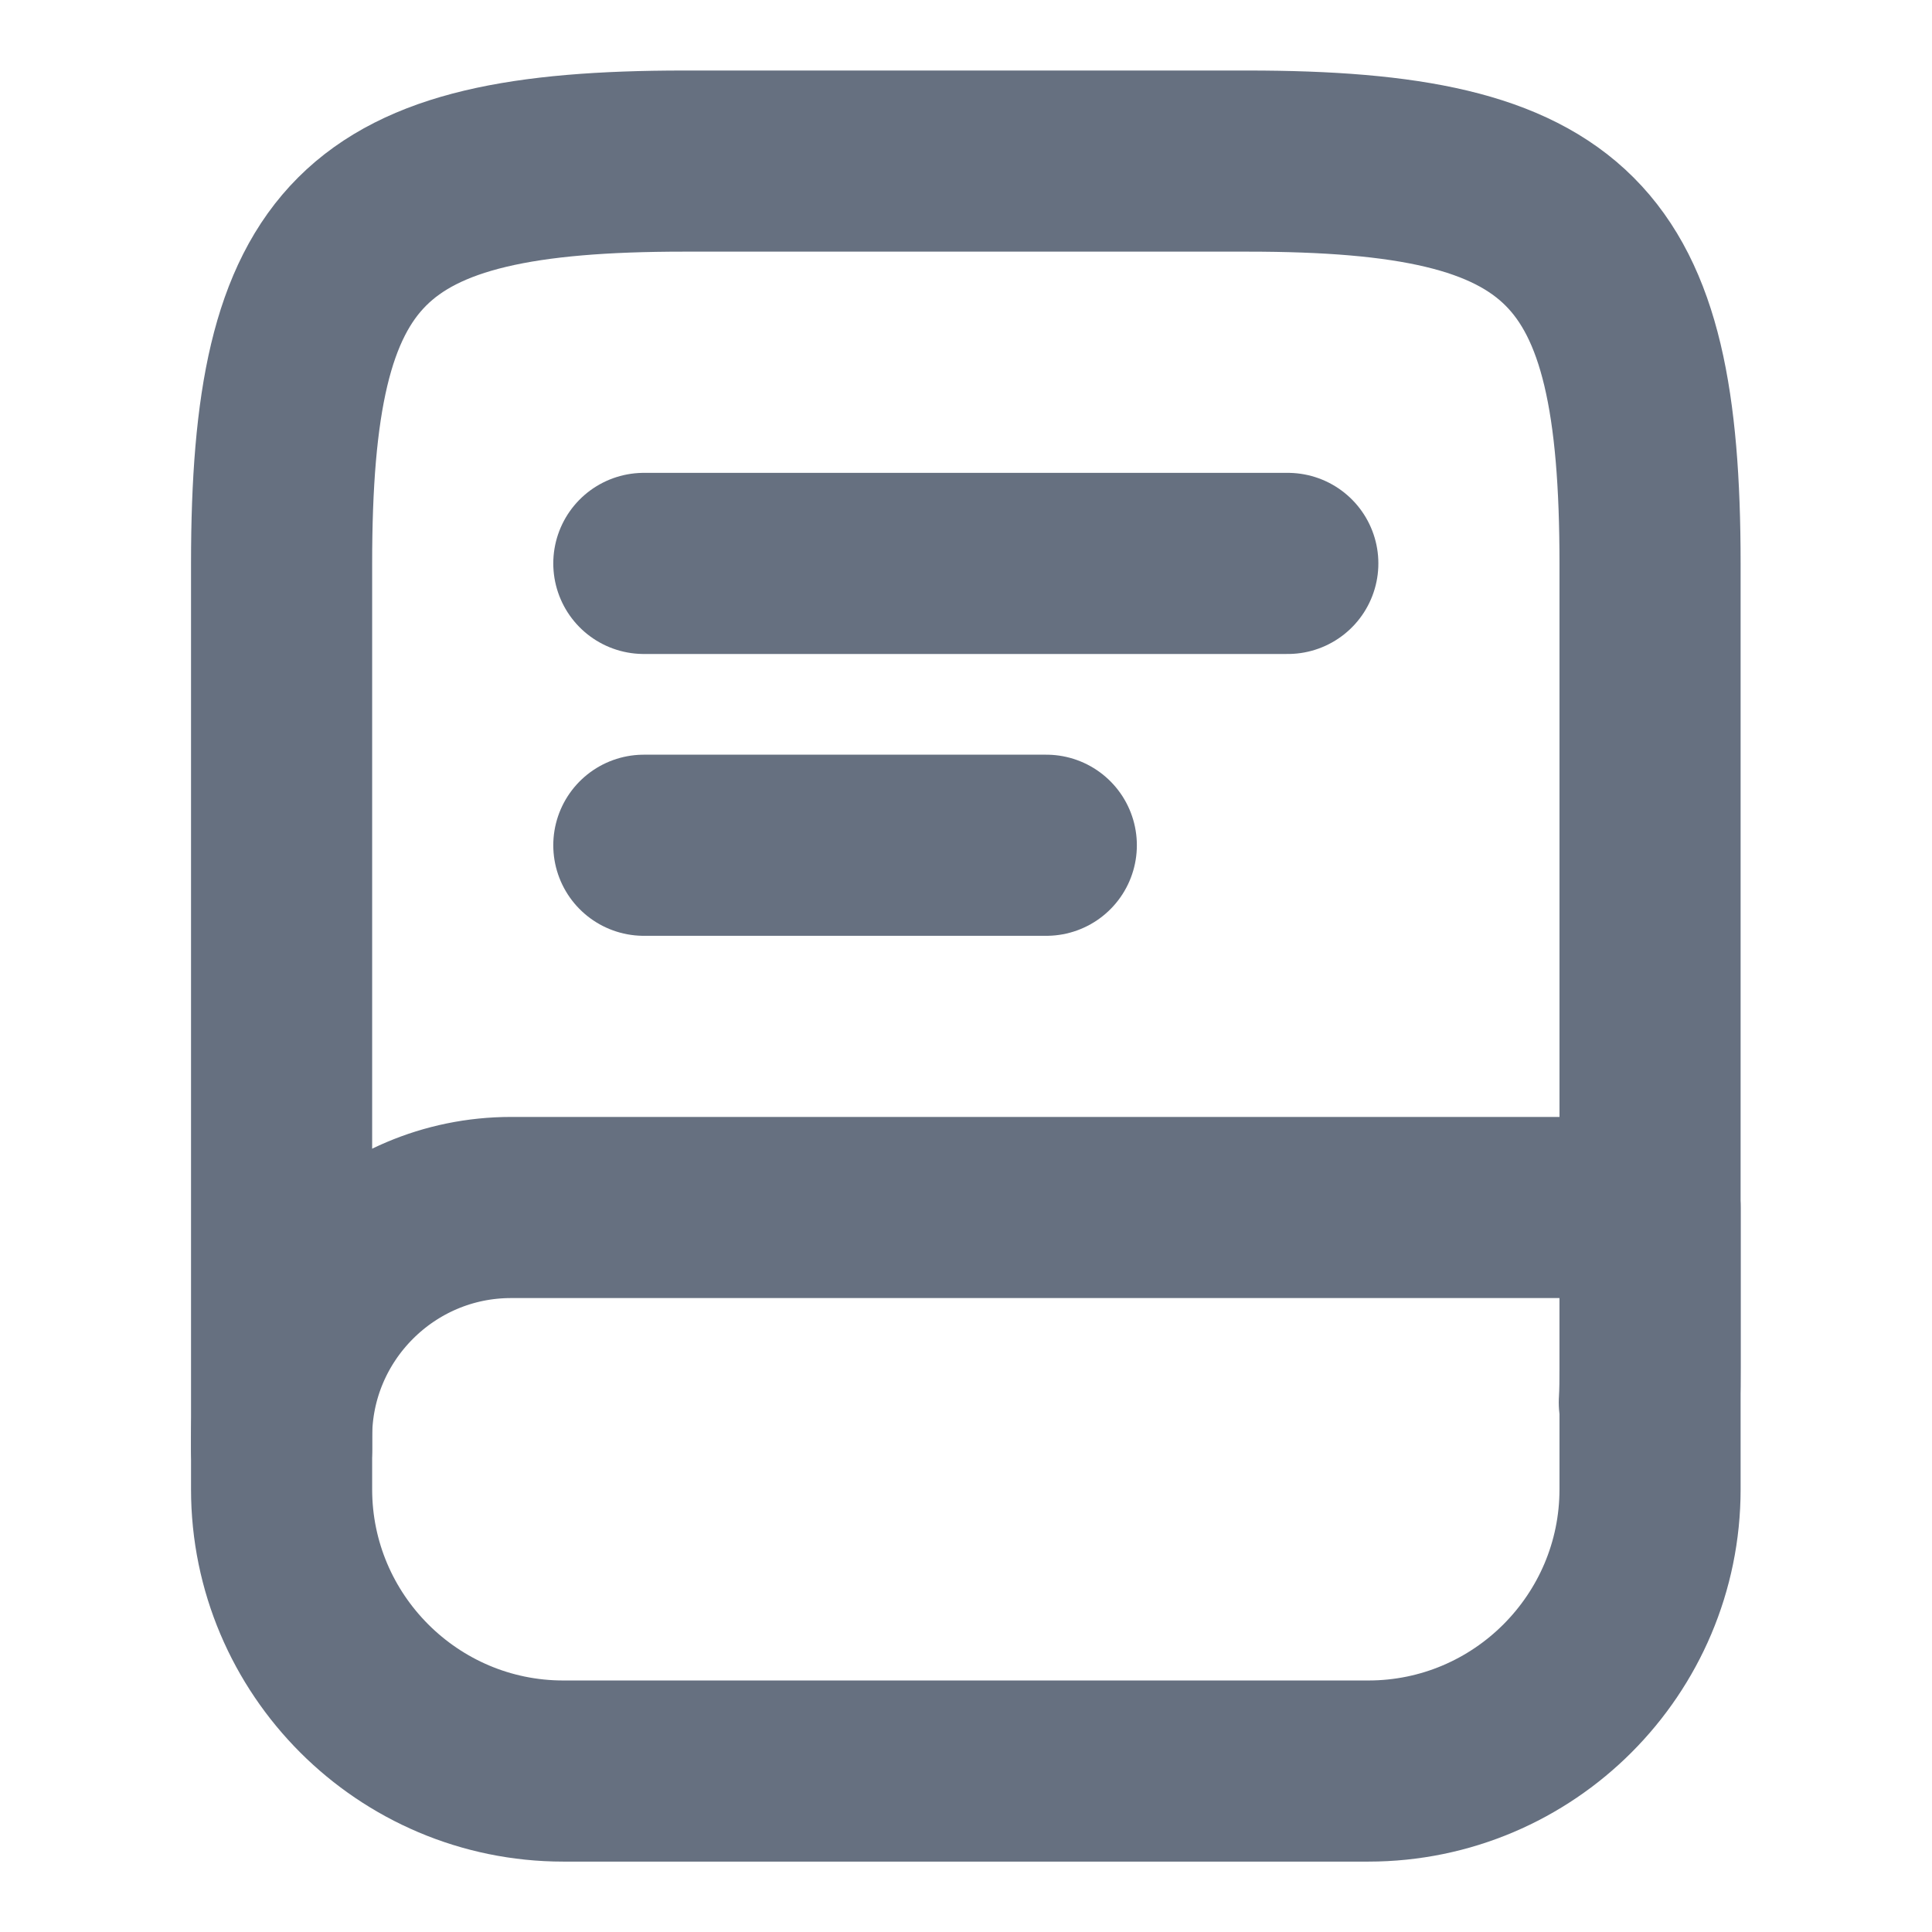
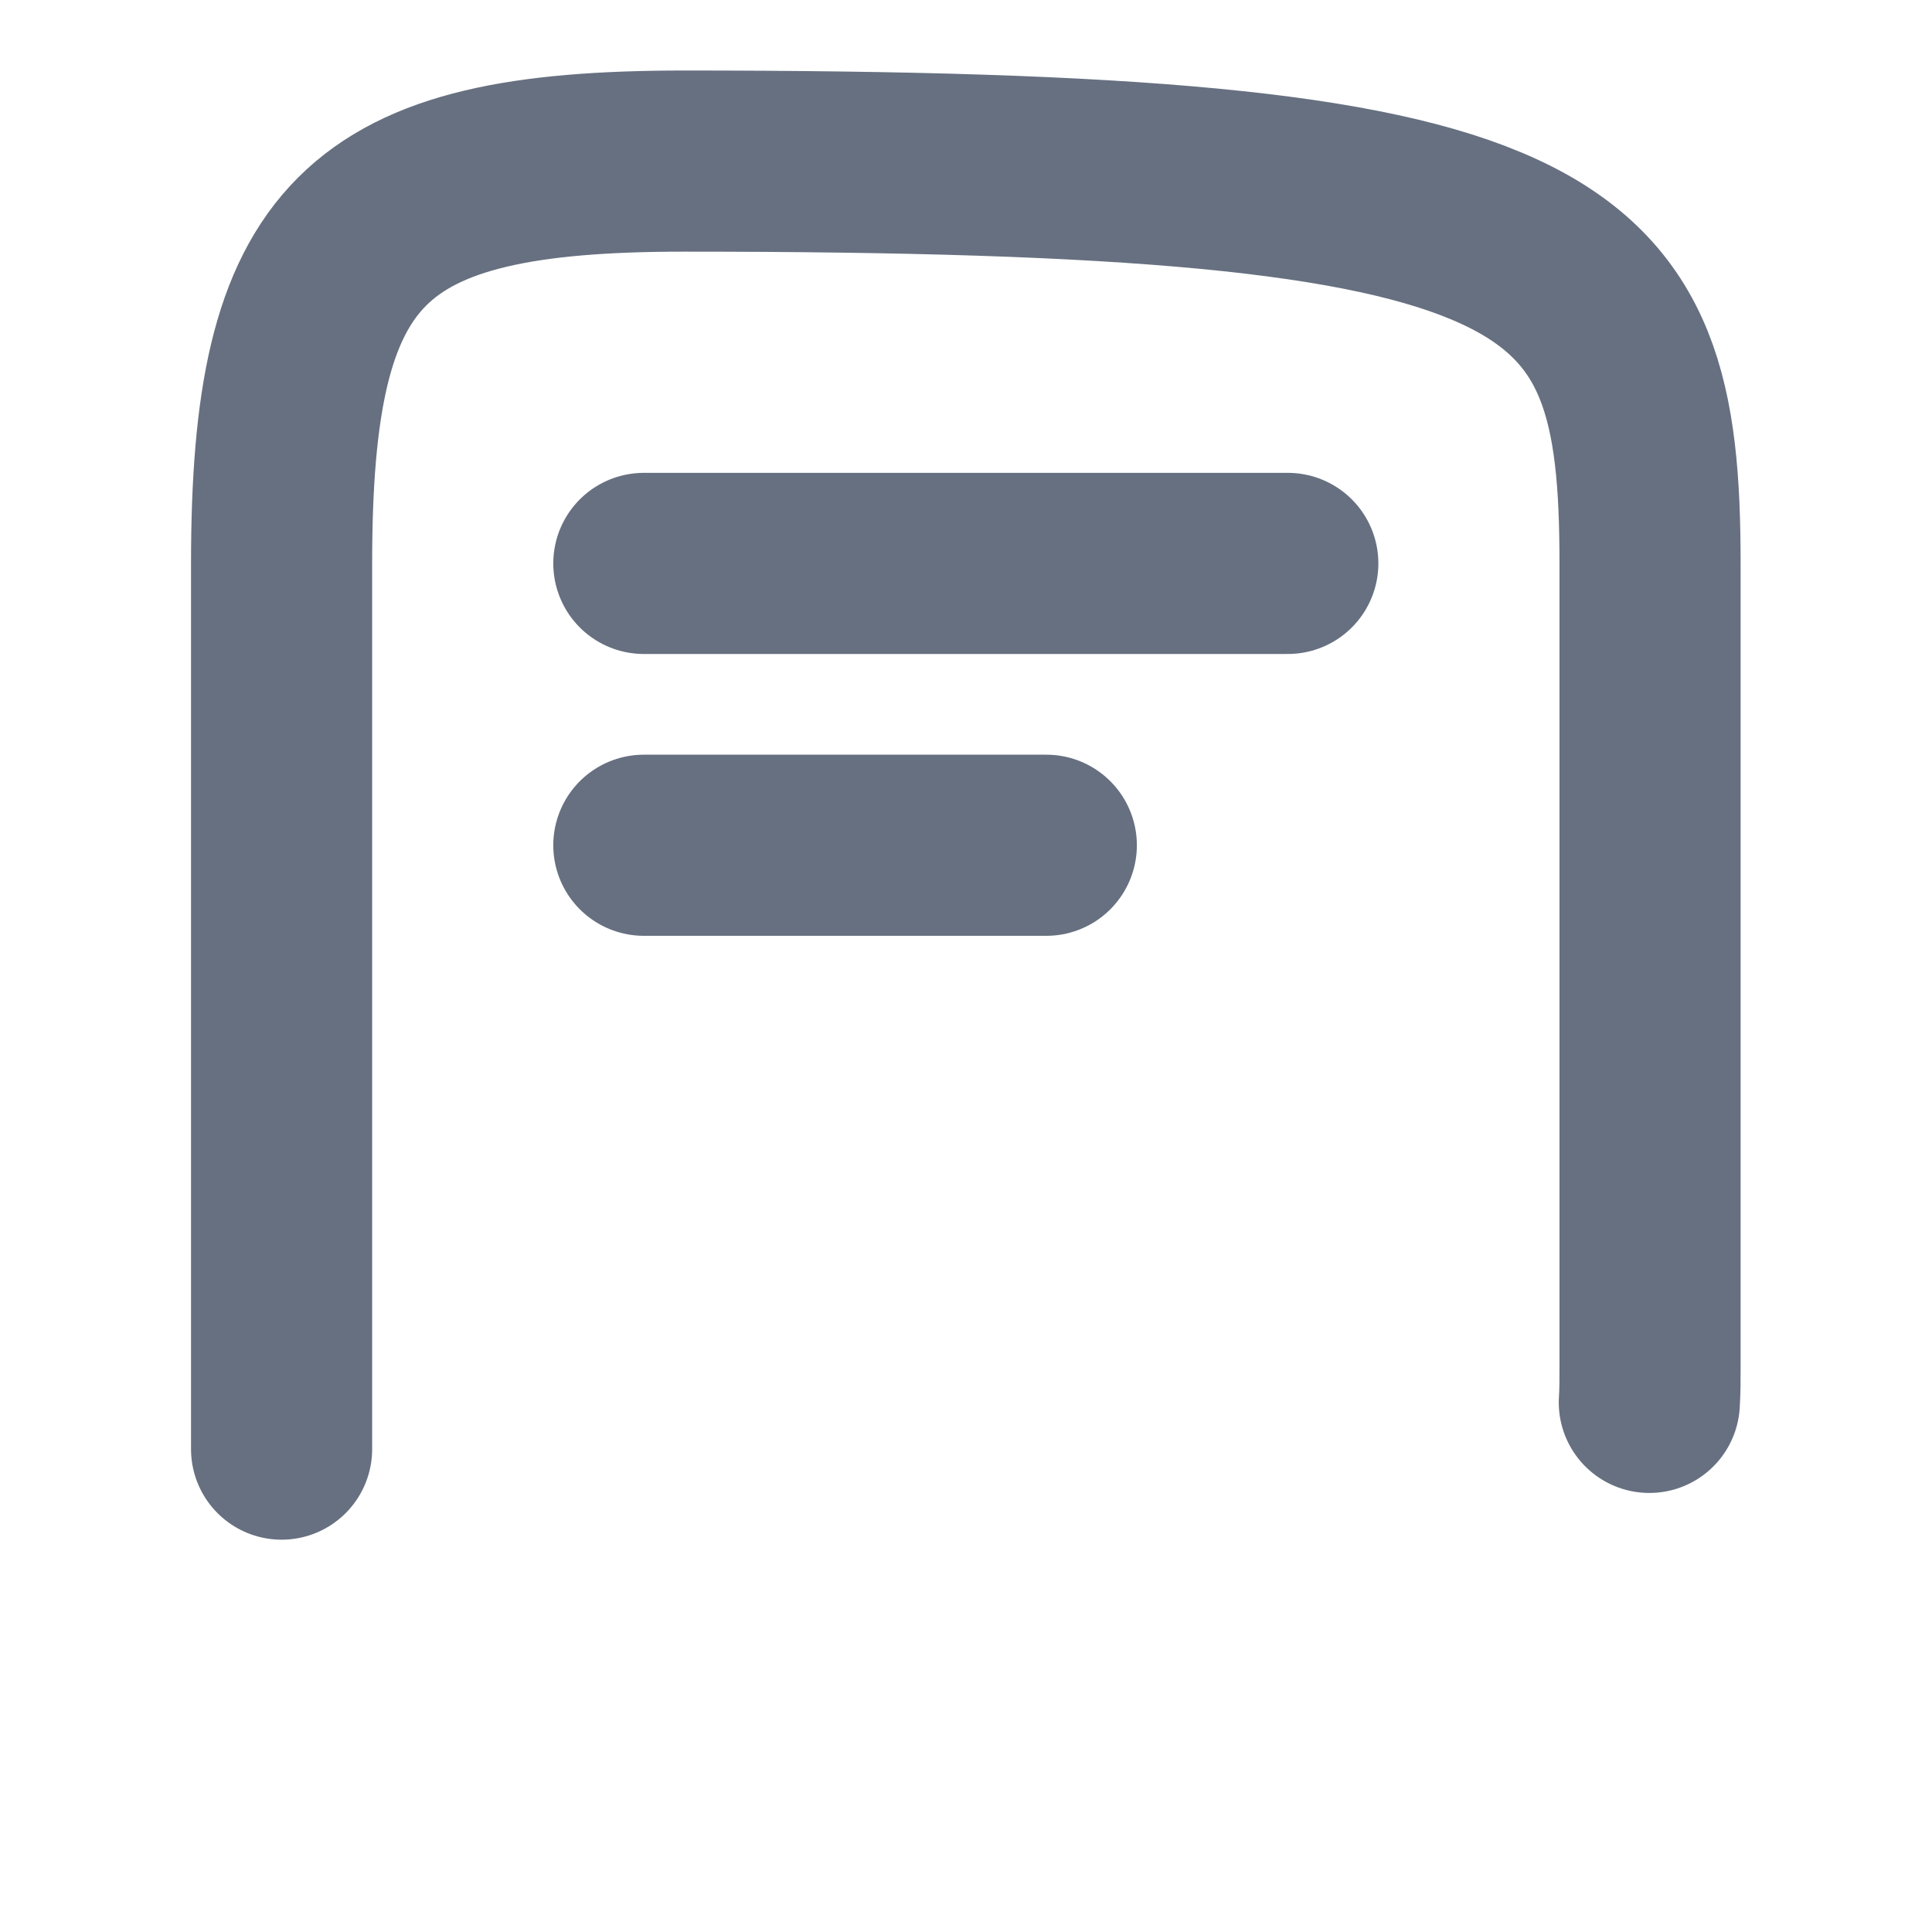
<svg xmlns="http://www.w3.org/2000/svg" width="16" height="16" viewBox="0 0 16 16" fill="none">
  <g opacity="0.6">
-     <path d="M2.332 12.001V4.667C2.332 2.001 2.999 1.334 5.665 1.334H10.332C12.999 1.334 13.665 2.001 13.665 4.667V11.334C13.665 11.427 13.665 11.521 13.659 11.614" stroke="#00112C" stroke-width="1.5" stroke-linecap="round" stroke-linejoin="round" />
-     <path d="M4.232 10H13.665V12.333C13.665 13.62 12.619 14.667 11.332 14.667H4.665C3.379 14.667 2.332 13.62 2.332 12.333V11.9C2.332 10.853 3.185 10 4.232 10Z" stroke="#00112C" stroke-width="1.5" stroke-linecap="round" stroke-linejoin="round" />
+     <path d="M2.332 12.001V4.667C2.332 2.001 2.999 1.334 5.665 1.334C12.999 1.334 13.665 2.001 13.665 4.667V11.334C13.665 11.427 13.665 11.521 13.659 11.614" stroke="#00112C" stroke-width="1.5" stroke-linecap="round" stroke-linejoin="round" />
    <path d="M5.332 4.666H10.665" stroke="#00112C" stroke-width="1.5" stroke-linecap="round" stroke-linejoin="round" />
    <path d="M5.332 7H8.665" stroke="#00112C" stroke-width="1.5" stroke-linecap="round" stroke-linejoin="round" />
  </g>
</svg>